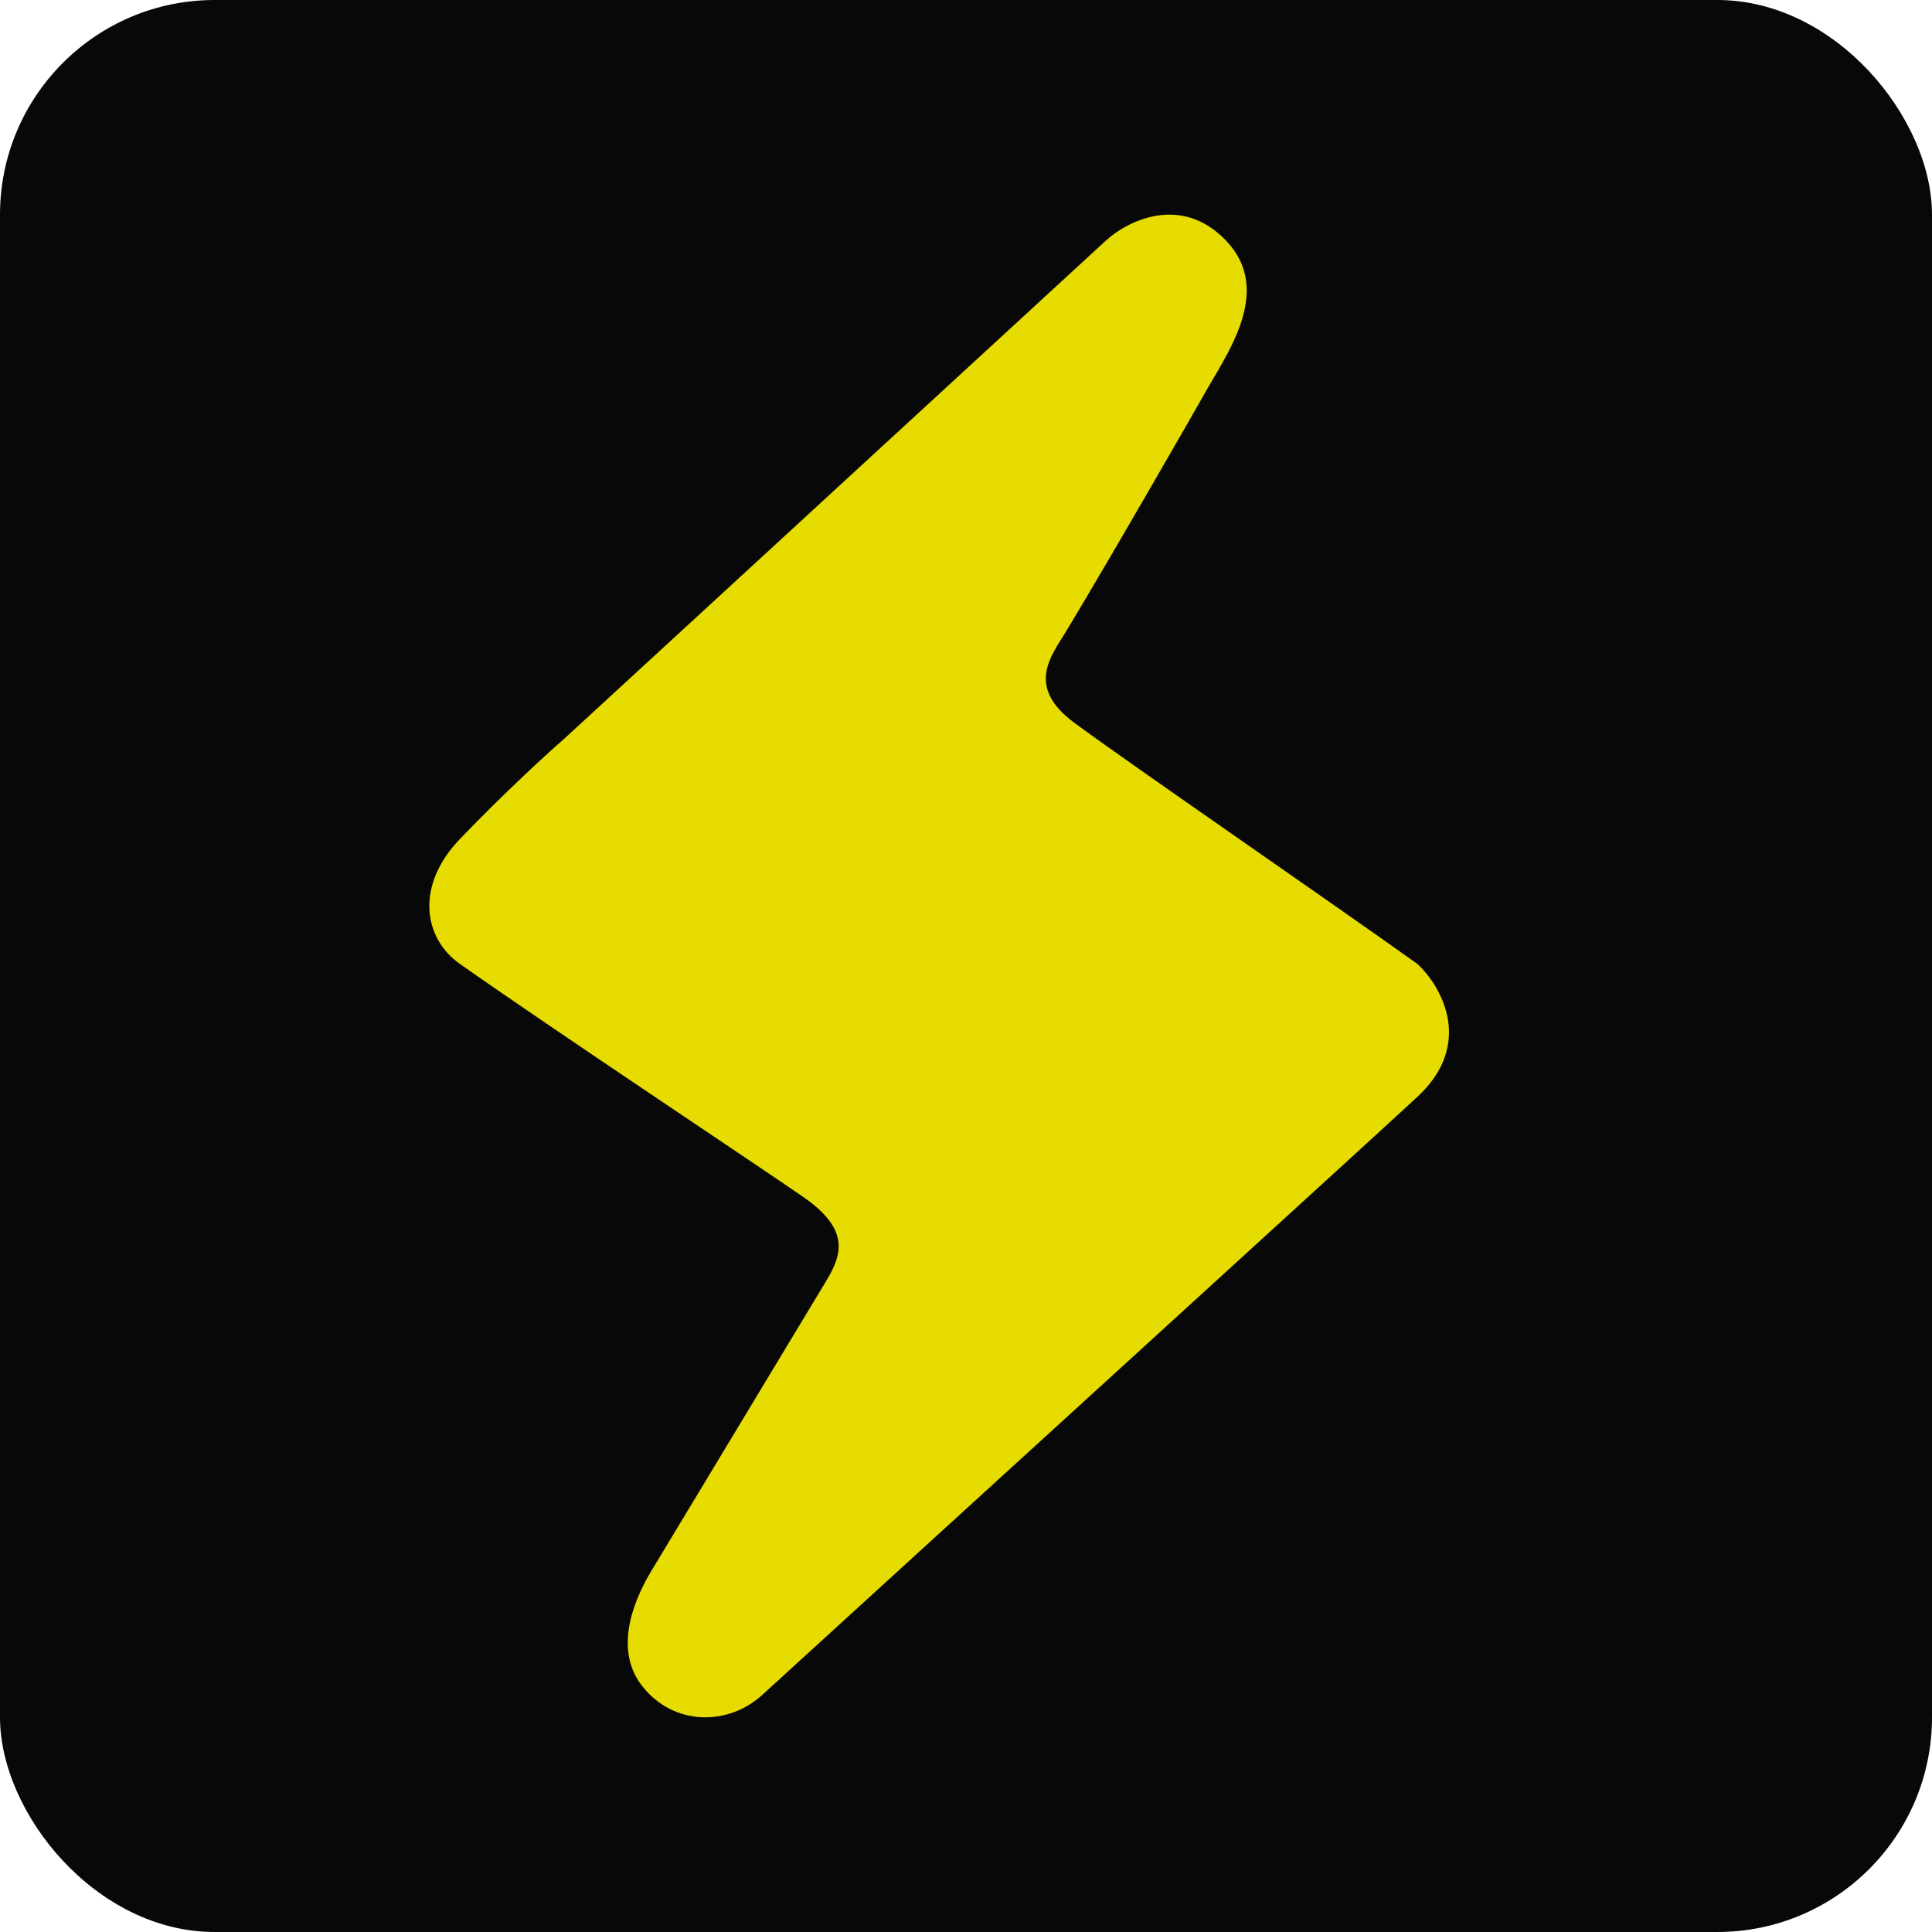
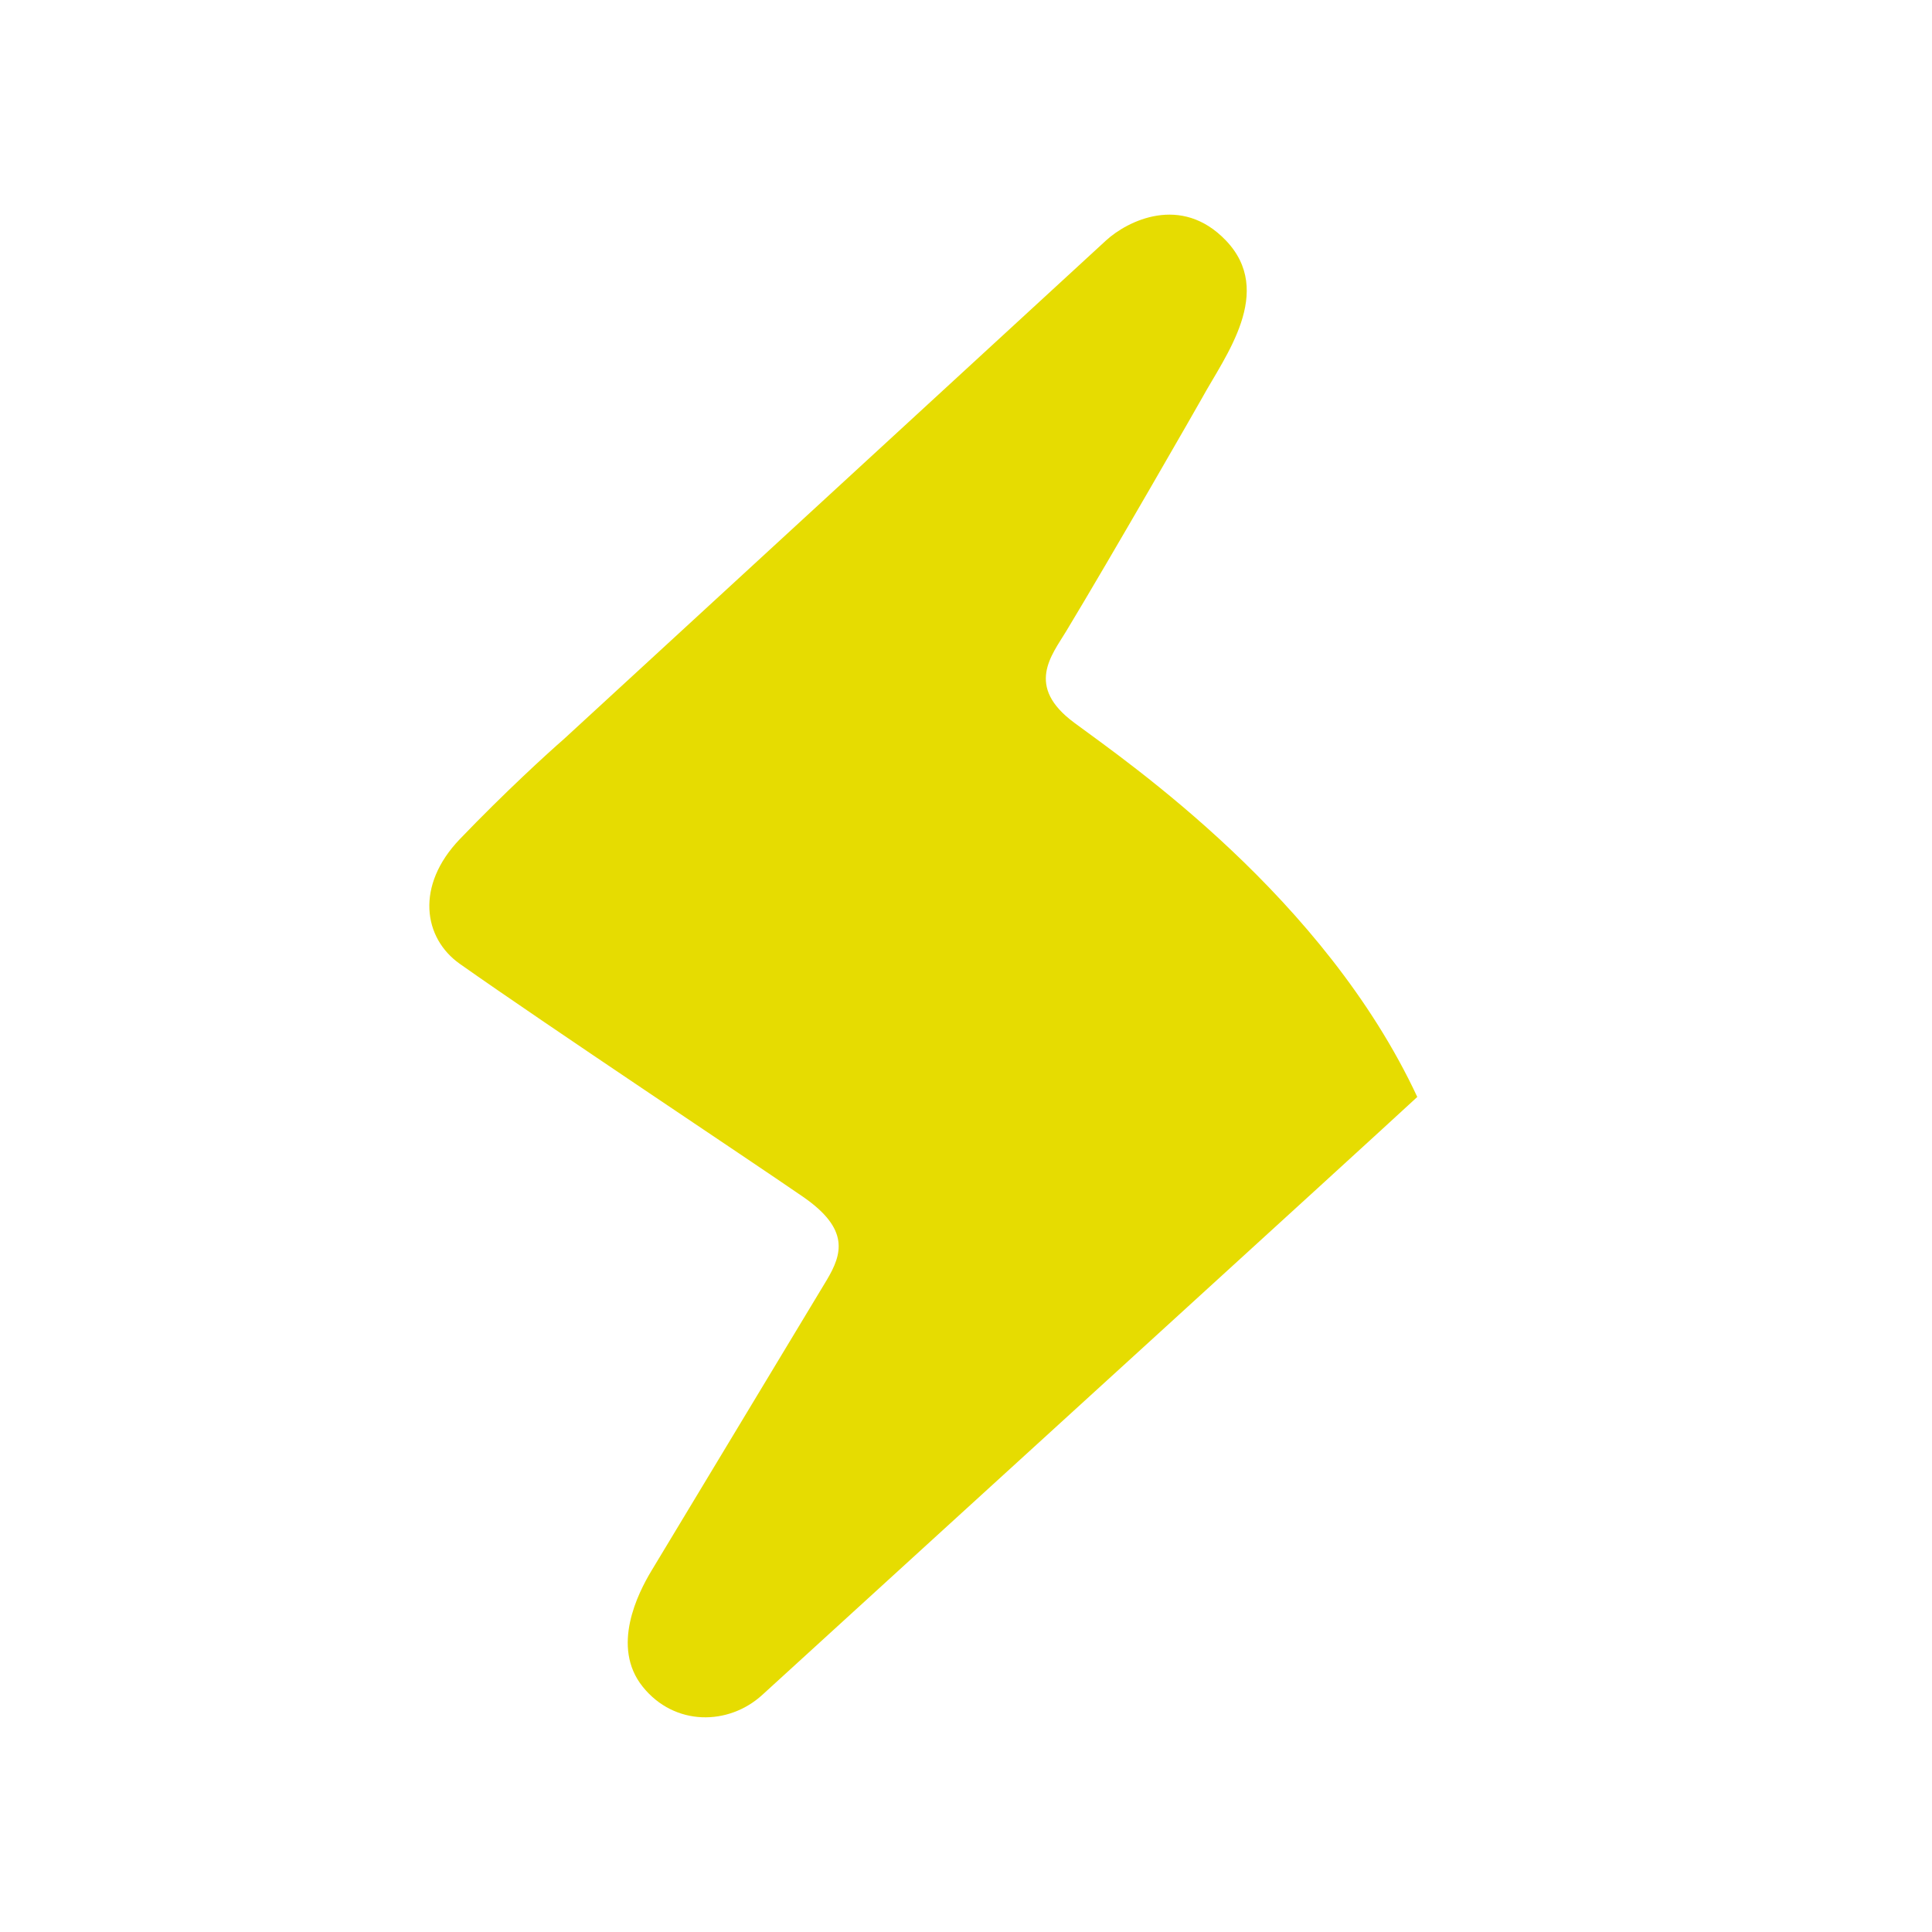
<svg xmlns="http://www.w3.org/2000/svg" width="36" height="36" viewBox="0 0 36 36" fill="none">
-   <rect x="3.05176e-05" width="36" height="36" rx="4" fill="#080808" />
-   <path d="M20.611 4.479L10.501 13.777C10.204 14.035 9.401 14.768 8.568 15.636C7.736 16.504 7.889 17.481 8.568 17.96C10.253 19.148 13.94 21.595 14.961 22.299C15.84 22.905 15.691 23.37 15.407 23.849L12.137 29.272C11.889 29.685 11.38 30.684 11.974 31.427C12.569 32.171 13.578 32.155 14.204 31.582C17.822 28.277 25.338 21.431 26.409 20.44C27.479 19.448 26.855 18.373 26.409 17.96C24.674 16.721 21.043 14.227 20.016 13.466C19.101 12.789 19.595 12.213 19.867 11.762C20.71 10.367 22.336 7.531 22.395 7.423C22.827 6.634 23.759 5.436 22.841 4.479C22.008 3.611 21.007 4.117 20.611 4.479Z" fill="#E6DC01" />
+   <path d="M20.611 4.479L10.501 13.777C10.204 14.035 9.401 14.768 8.568 15.636C7.736 16.504 7.889 17.481 8.568 17.96C10.253 19.148 13.94 21.595 14.961 22.299C15.84 22.905 15.691 23.37 15.407 23.849L12.137 29.272C11.889 29.685 11.38 30.684 11.974 31.427C12.569 32.171 13.578 32.155 14.204 31.582C17.822 28.277 25.338 21.431 26.409 20.44C24.674 16.721 21.043 14.227 20.016 13.466C19.101 12.789 19.595 12.213 19.867 11.762C20.71 10.367 22.336 7.531 22.395 7.423C22.827 6.634 23.759 5.436 22.841 4.479C22.008 3.611 21.007 4.117 20.611 4.479Z" fill="#E6DC01" />
</svg>